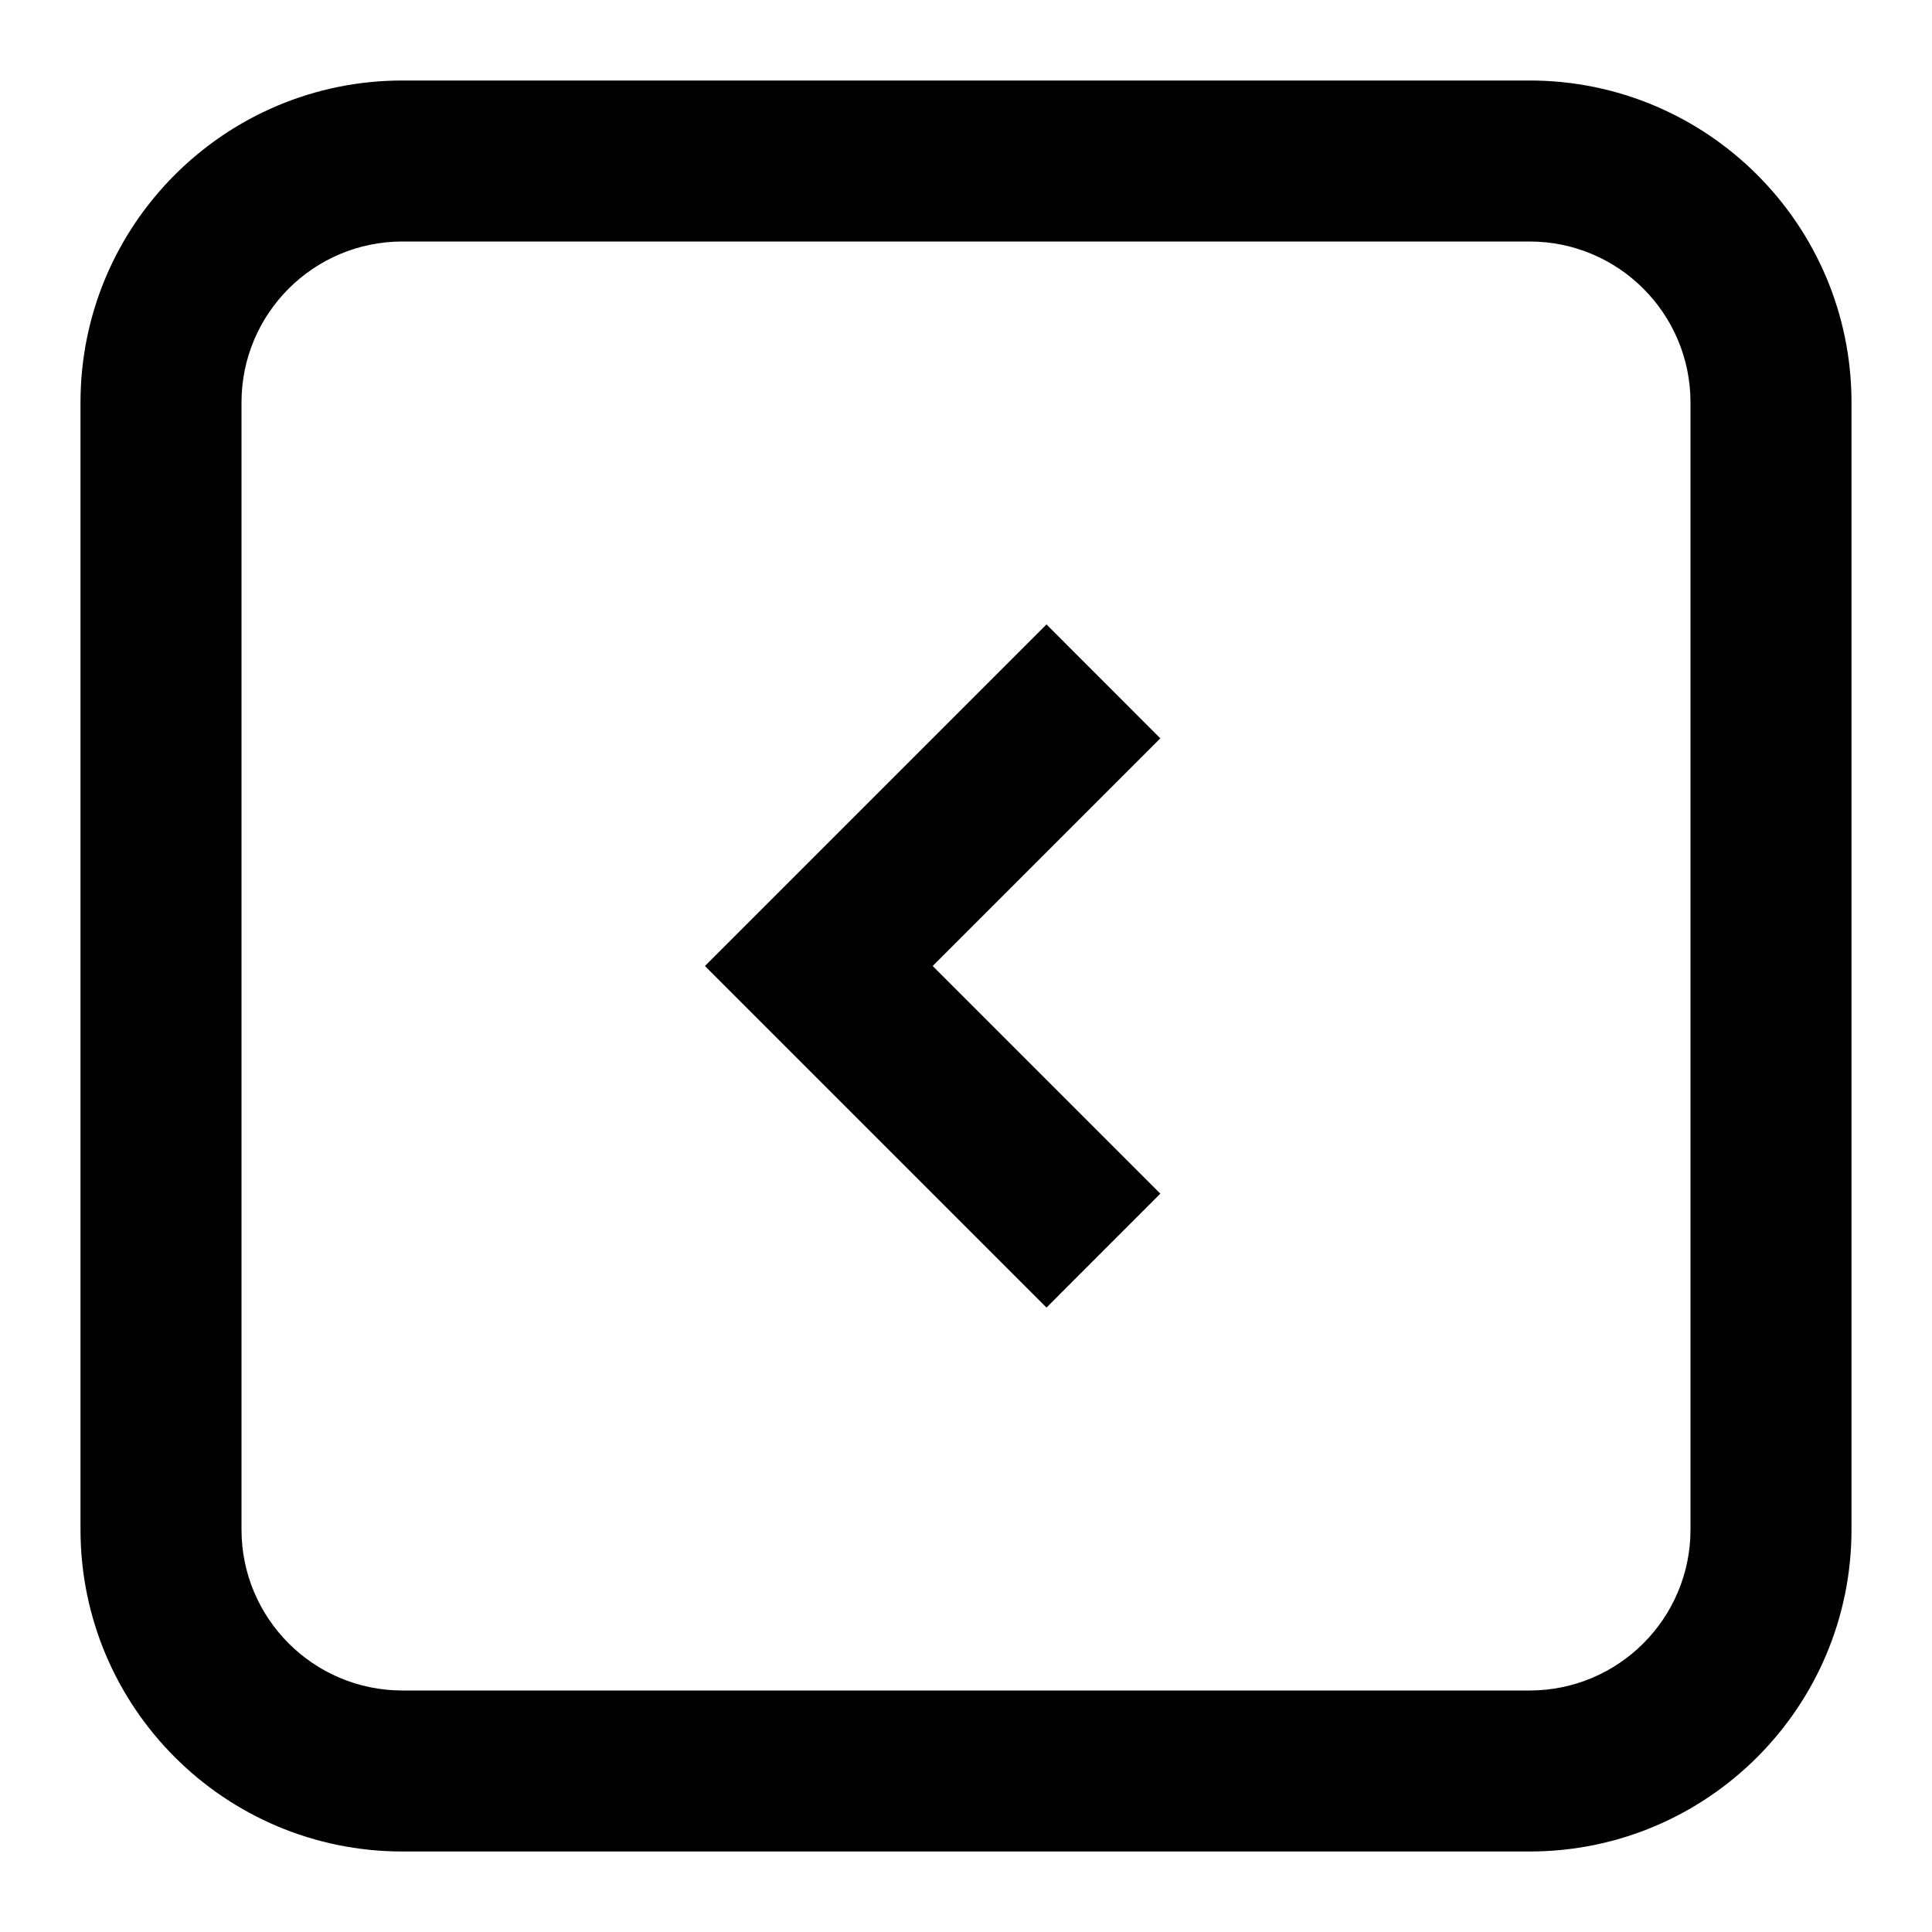
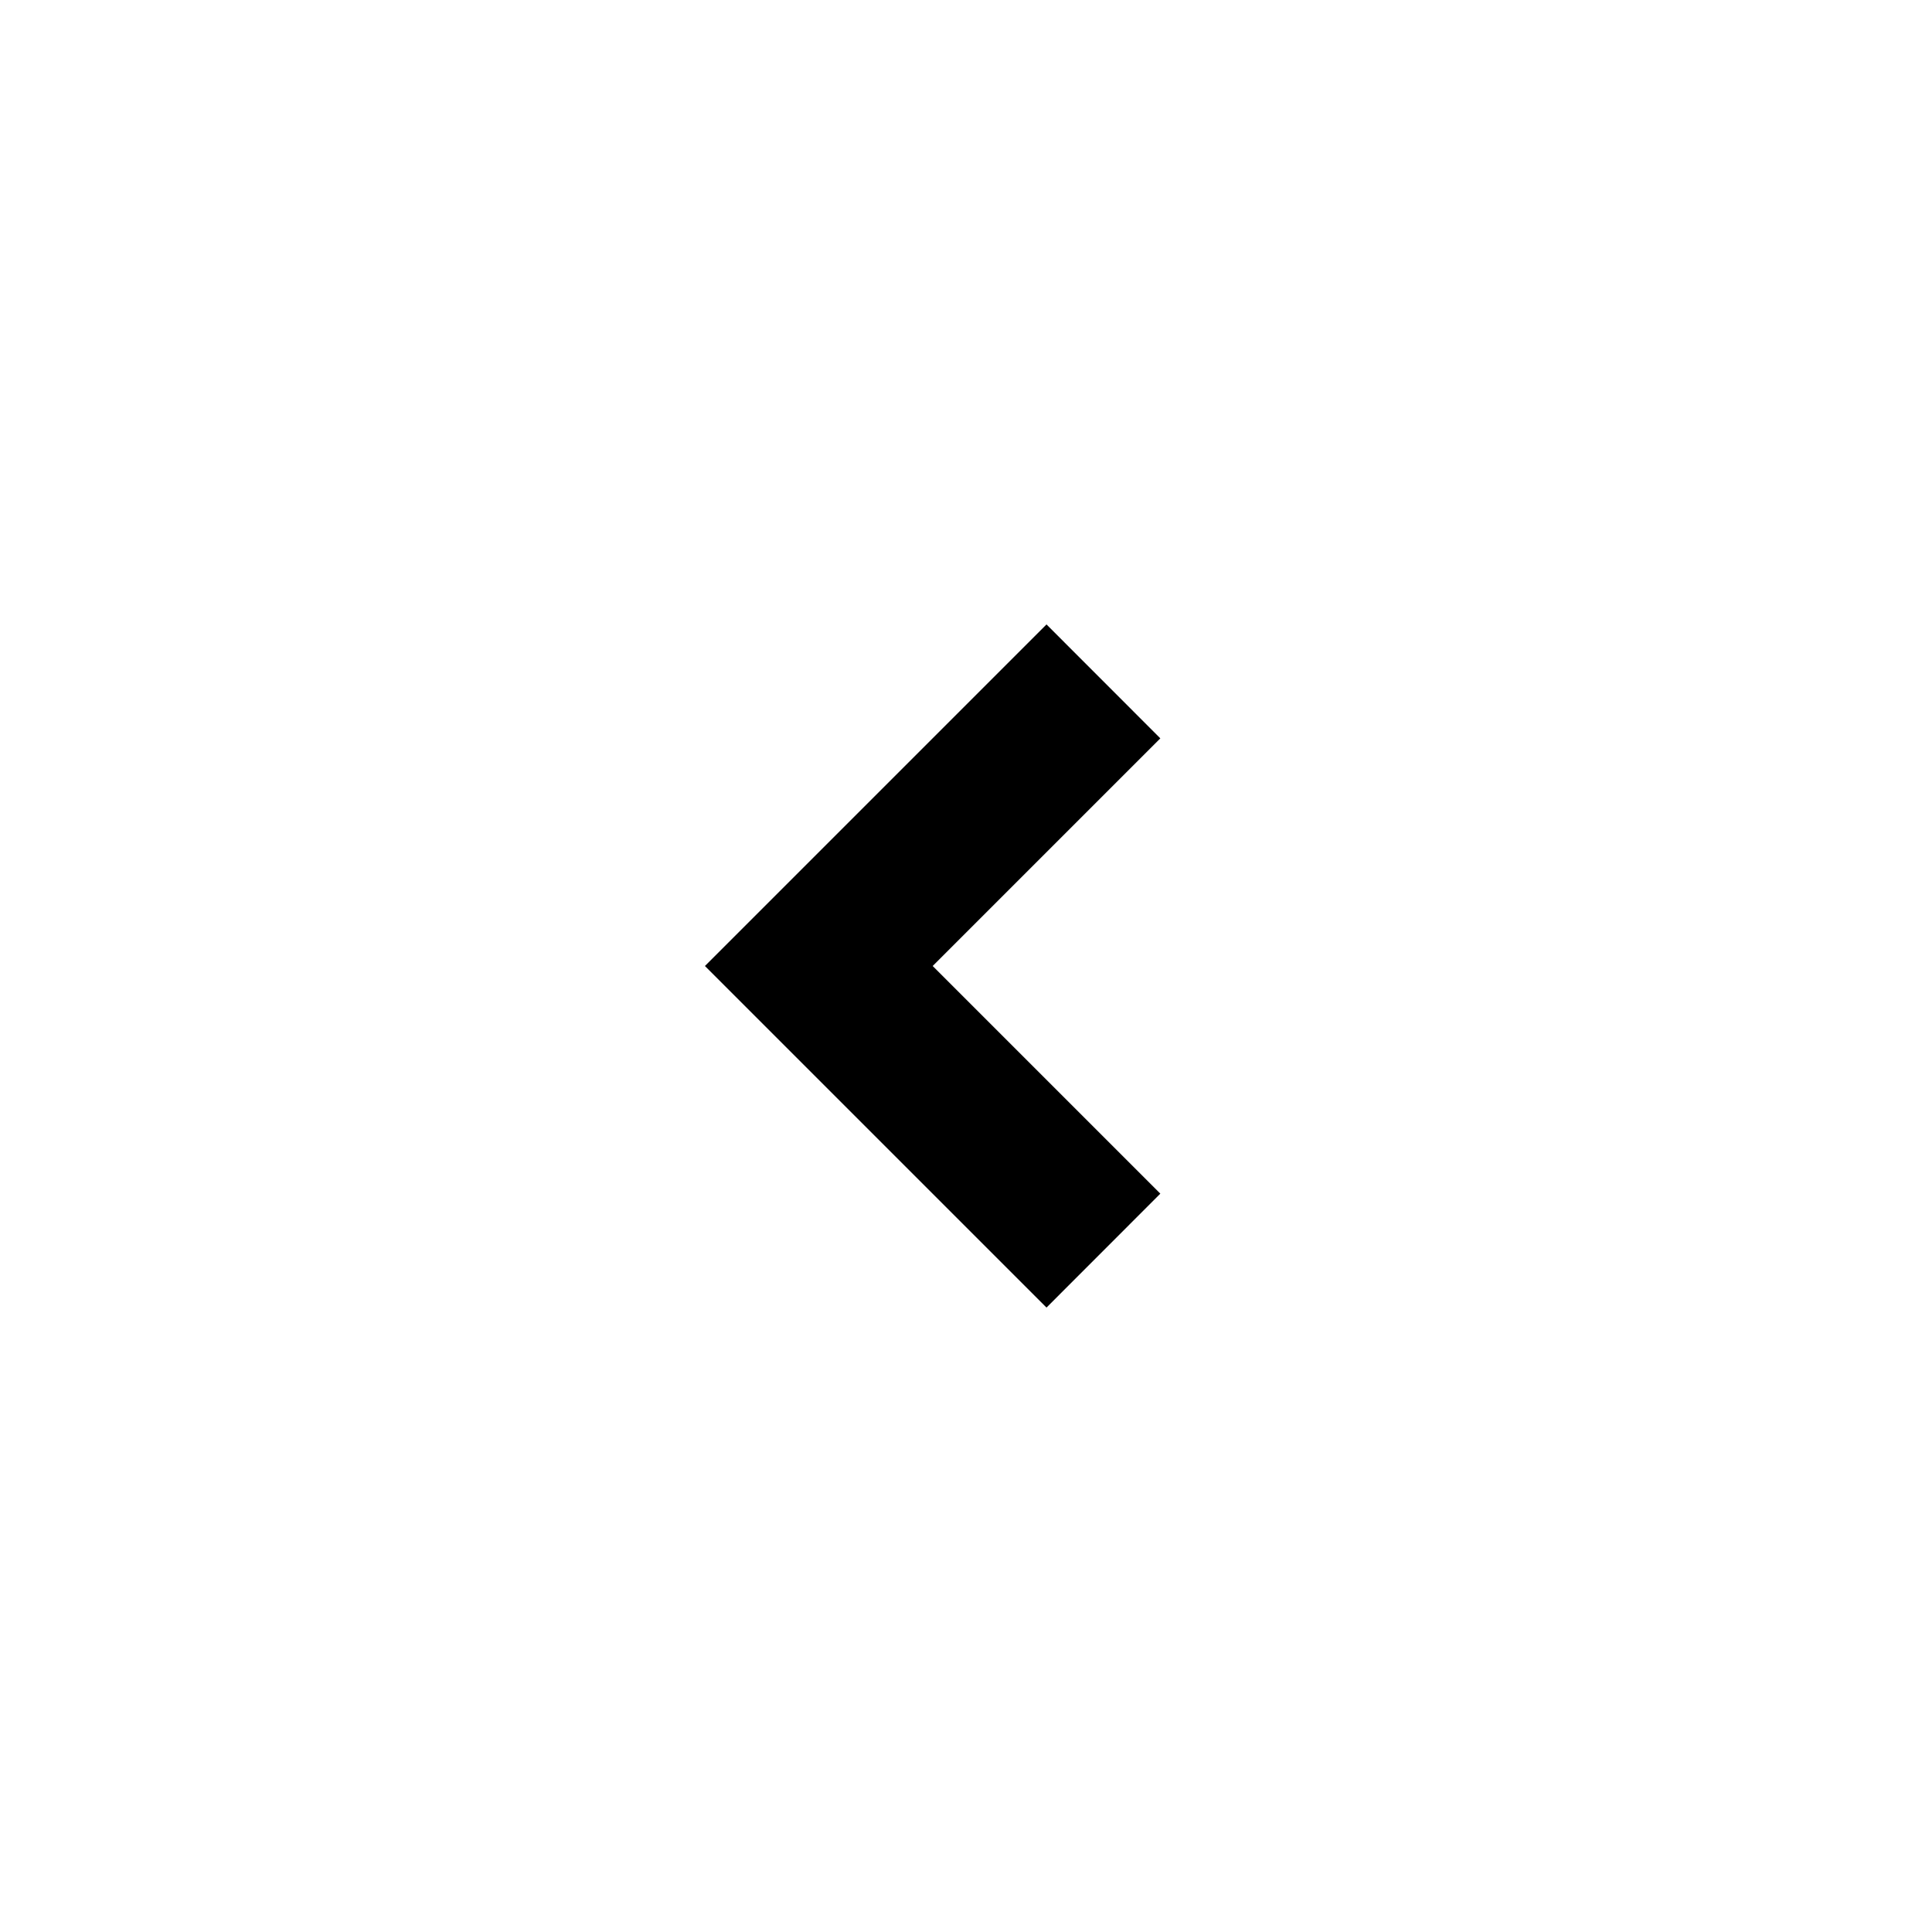
<svg xmlns="http://www.w3.org/2000/svg" width="24" height="24" viewBox="0 0 24 24" fill="none">
  <path d="M13 7.757L14.414 9.172L11.586 12L14.414 14.828L13 16.243L8.757 12L13 7.757Z" fill="#000000" />
-   <path fill-rule="evenodd" clip-rule="evenodd" d="M19 1C21.209 1 23 2.791 23 5V19C23 21.209 21.209 23 19 23H5C2.791 23 1 21.209 1 19V5C1 2.791 2.791 1 5 1H19ZM21 5V19C21 20.105 20.105 21 19 21H5C3.895 21 3 20.105 3 19L3 5C3 3.895 3.895 3 5 3L19 3C20.105 3 21 3.895 21 5Z" fill="#000000" />
</svg>